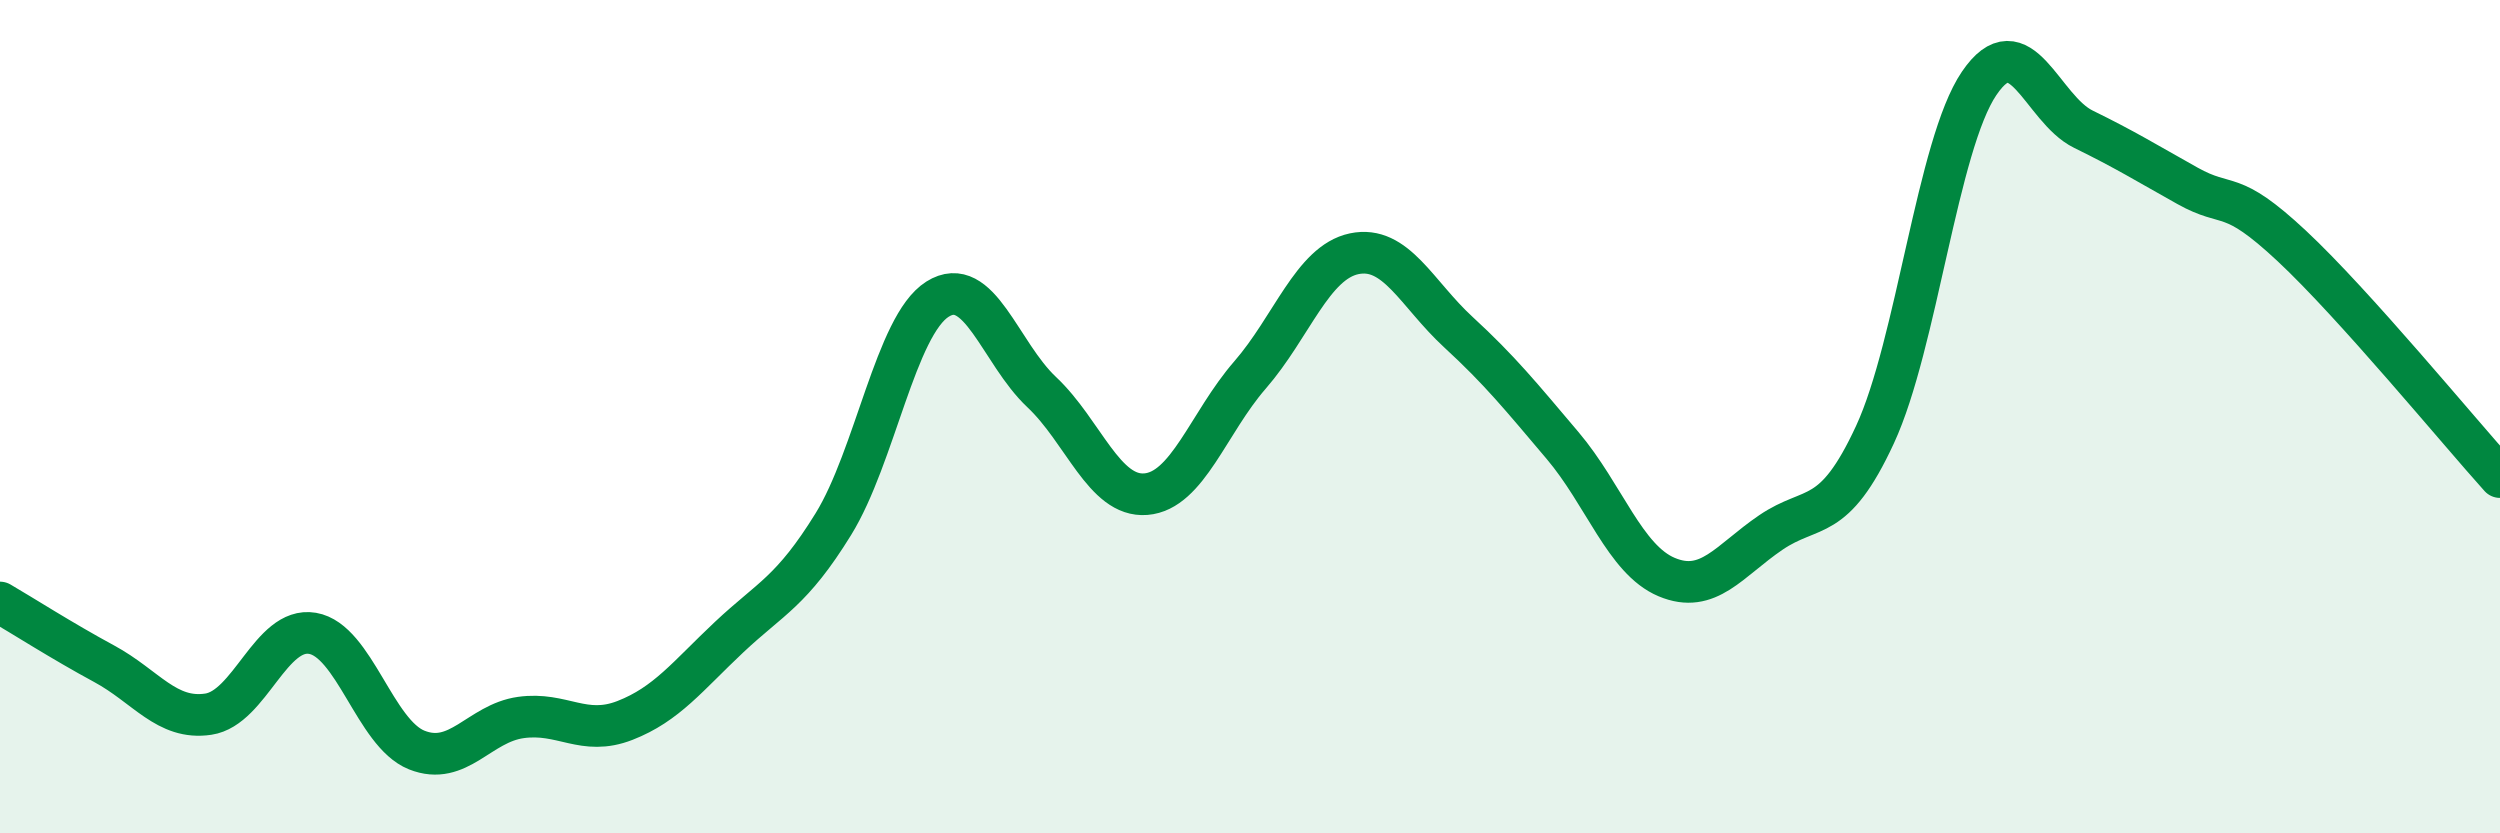
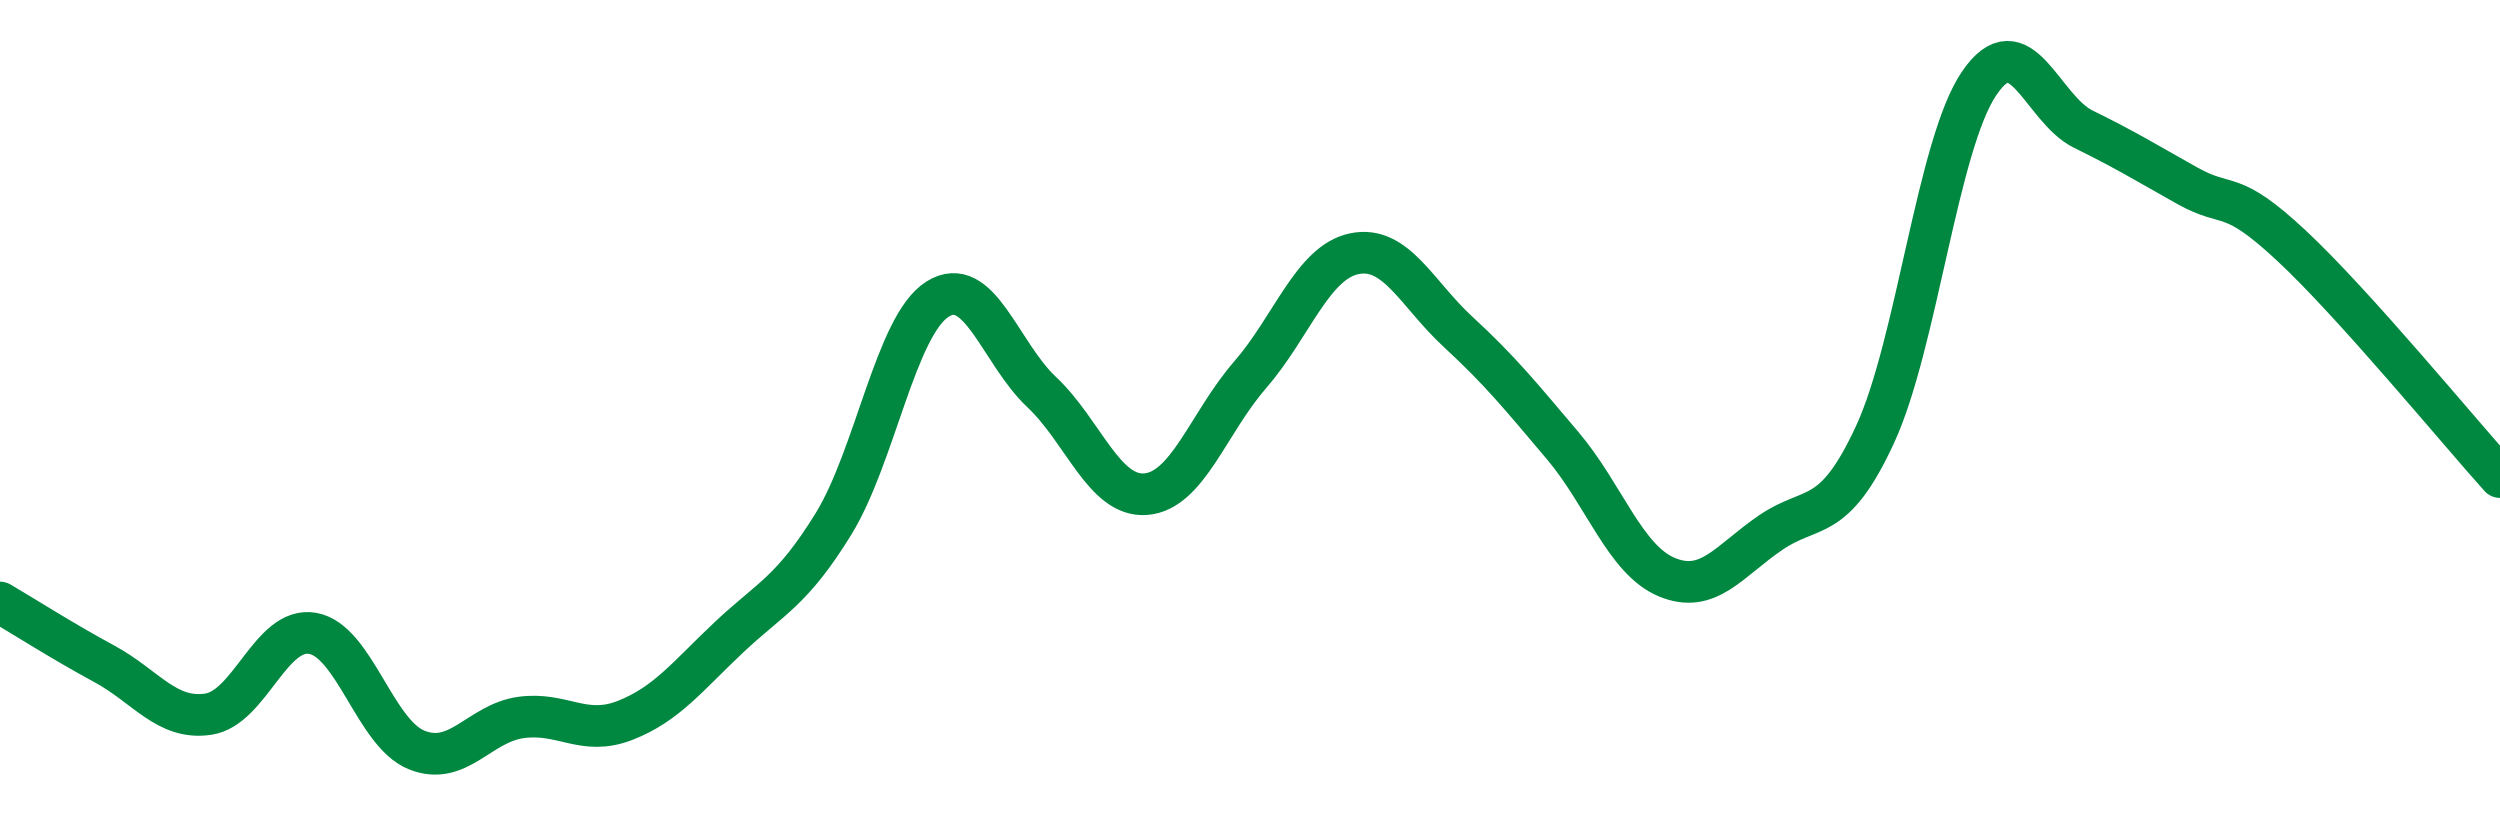
<svg xmlns="http://www.w3.org/2000/svg" width="60" height="20" viewBox="0 0 60 20">
-   <path d="M 0,14.46 C 0.5,14.75 1.5,15.39 2.5,15.93 C 3.5,16.47 4,17.29 5,17.14 C 6,16.99 6.5,15.03 7.5,15.2 C 8.5,15.37 9,17.6 10,18 C 11,18.4 11.5,17.36 12.5,17.22 C 13.5,17.08 14,17.68 15,17.29 C 16,16.9 16.5,16.23 17.5,15.29 C 18.5,14.35 19,14.2 20,12.58 C 21,10.96 21.5,7.81 22.5,7.18 C 23.5,6.55 24,8.47 25,9.41 C 26,10.35 26.5,11.94 27.5,11.86 C 28.5,11.78 29,10.15 30,9 C 31,7.85 31.5,6.3 32.5,6.09 C 33.5,5.88 34,7.05 35,7.97 C 36,8.89 36.5,9.51 37.5,10.69 C 38.5,11.87 39,13.43 40,13.85 C 41,14.27 41.5,13.46 42.5,12.78 C 43.5,12.1 44,12.59 45,10.43 C 46,8.27 46.5,3.47 47.5,2 C 48.5,0.53 49,2.61 50,3.1 C 51,3.59 51.5,3.9 52.5,4.46 C 53.5,5.02 53.5,4.5 55,5.9 C 56.5,7.3 59,10.34 60,11.45L60 20L0 20Z" fill="#008740" opacity="0.1" stroke-linecap="round" stroke-linejoin="round" />
  <path d="M 0,14.46 C 0.5,14.75 1.5,15.39 2.5,15.93 C 3.5,16.47 4,17.29 5,17.14 C 6,16.99 6.5,15.03 7.5,15.2 C 8.5,15.37 9,17.6 10,18 C 11,18.4 11.5,17.36 12.5,17.22 C 13.5,17.08 14,17.68 15,17.29 C 16,16.9 16.5,16.23 17.5,15.29 C 18.5,14.35 19,14.2 20,12.58 C 21,10.96 21.5,7.81 22.5,7.18 C 23.5,6.55 24,8.47 25,9.41 C 26,10.35 26.5,11.94 27.5,11.86 C 28.5,11.78 29,10.15 30,9 C 31,7.85 31.5,6.3 32.5,6.09 C 33.5,5.88 34,7.05 35,7.97 C 36,8.89 36.5,9.51 37.5,10.69 C 38.5,11.87 39,13.43 40,13.85 C 41,14.27 41.5,13.46 42.5,12.78 C 43.5,12.1 44,12.59 45,10.43 C 46,8.27 46.5,3.47 47.5,2 C 48.5,0.53 49,2.61 50,3.1 C 51,3.59 51.5,3.9 52.5,4.46 C 53.5,5.02 53.5,4.5 55,5.9 C 56.5,7.3 59,10.34 60,11.45" stroke="#008740" stroke-width="1" fill="none" stroke-linecap="round" stroke-linejoin="round" />
</svg>